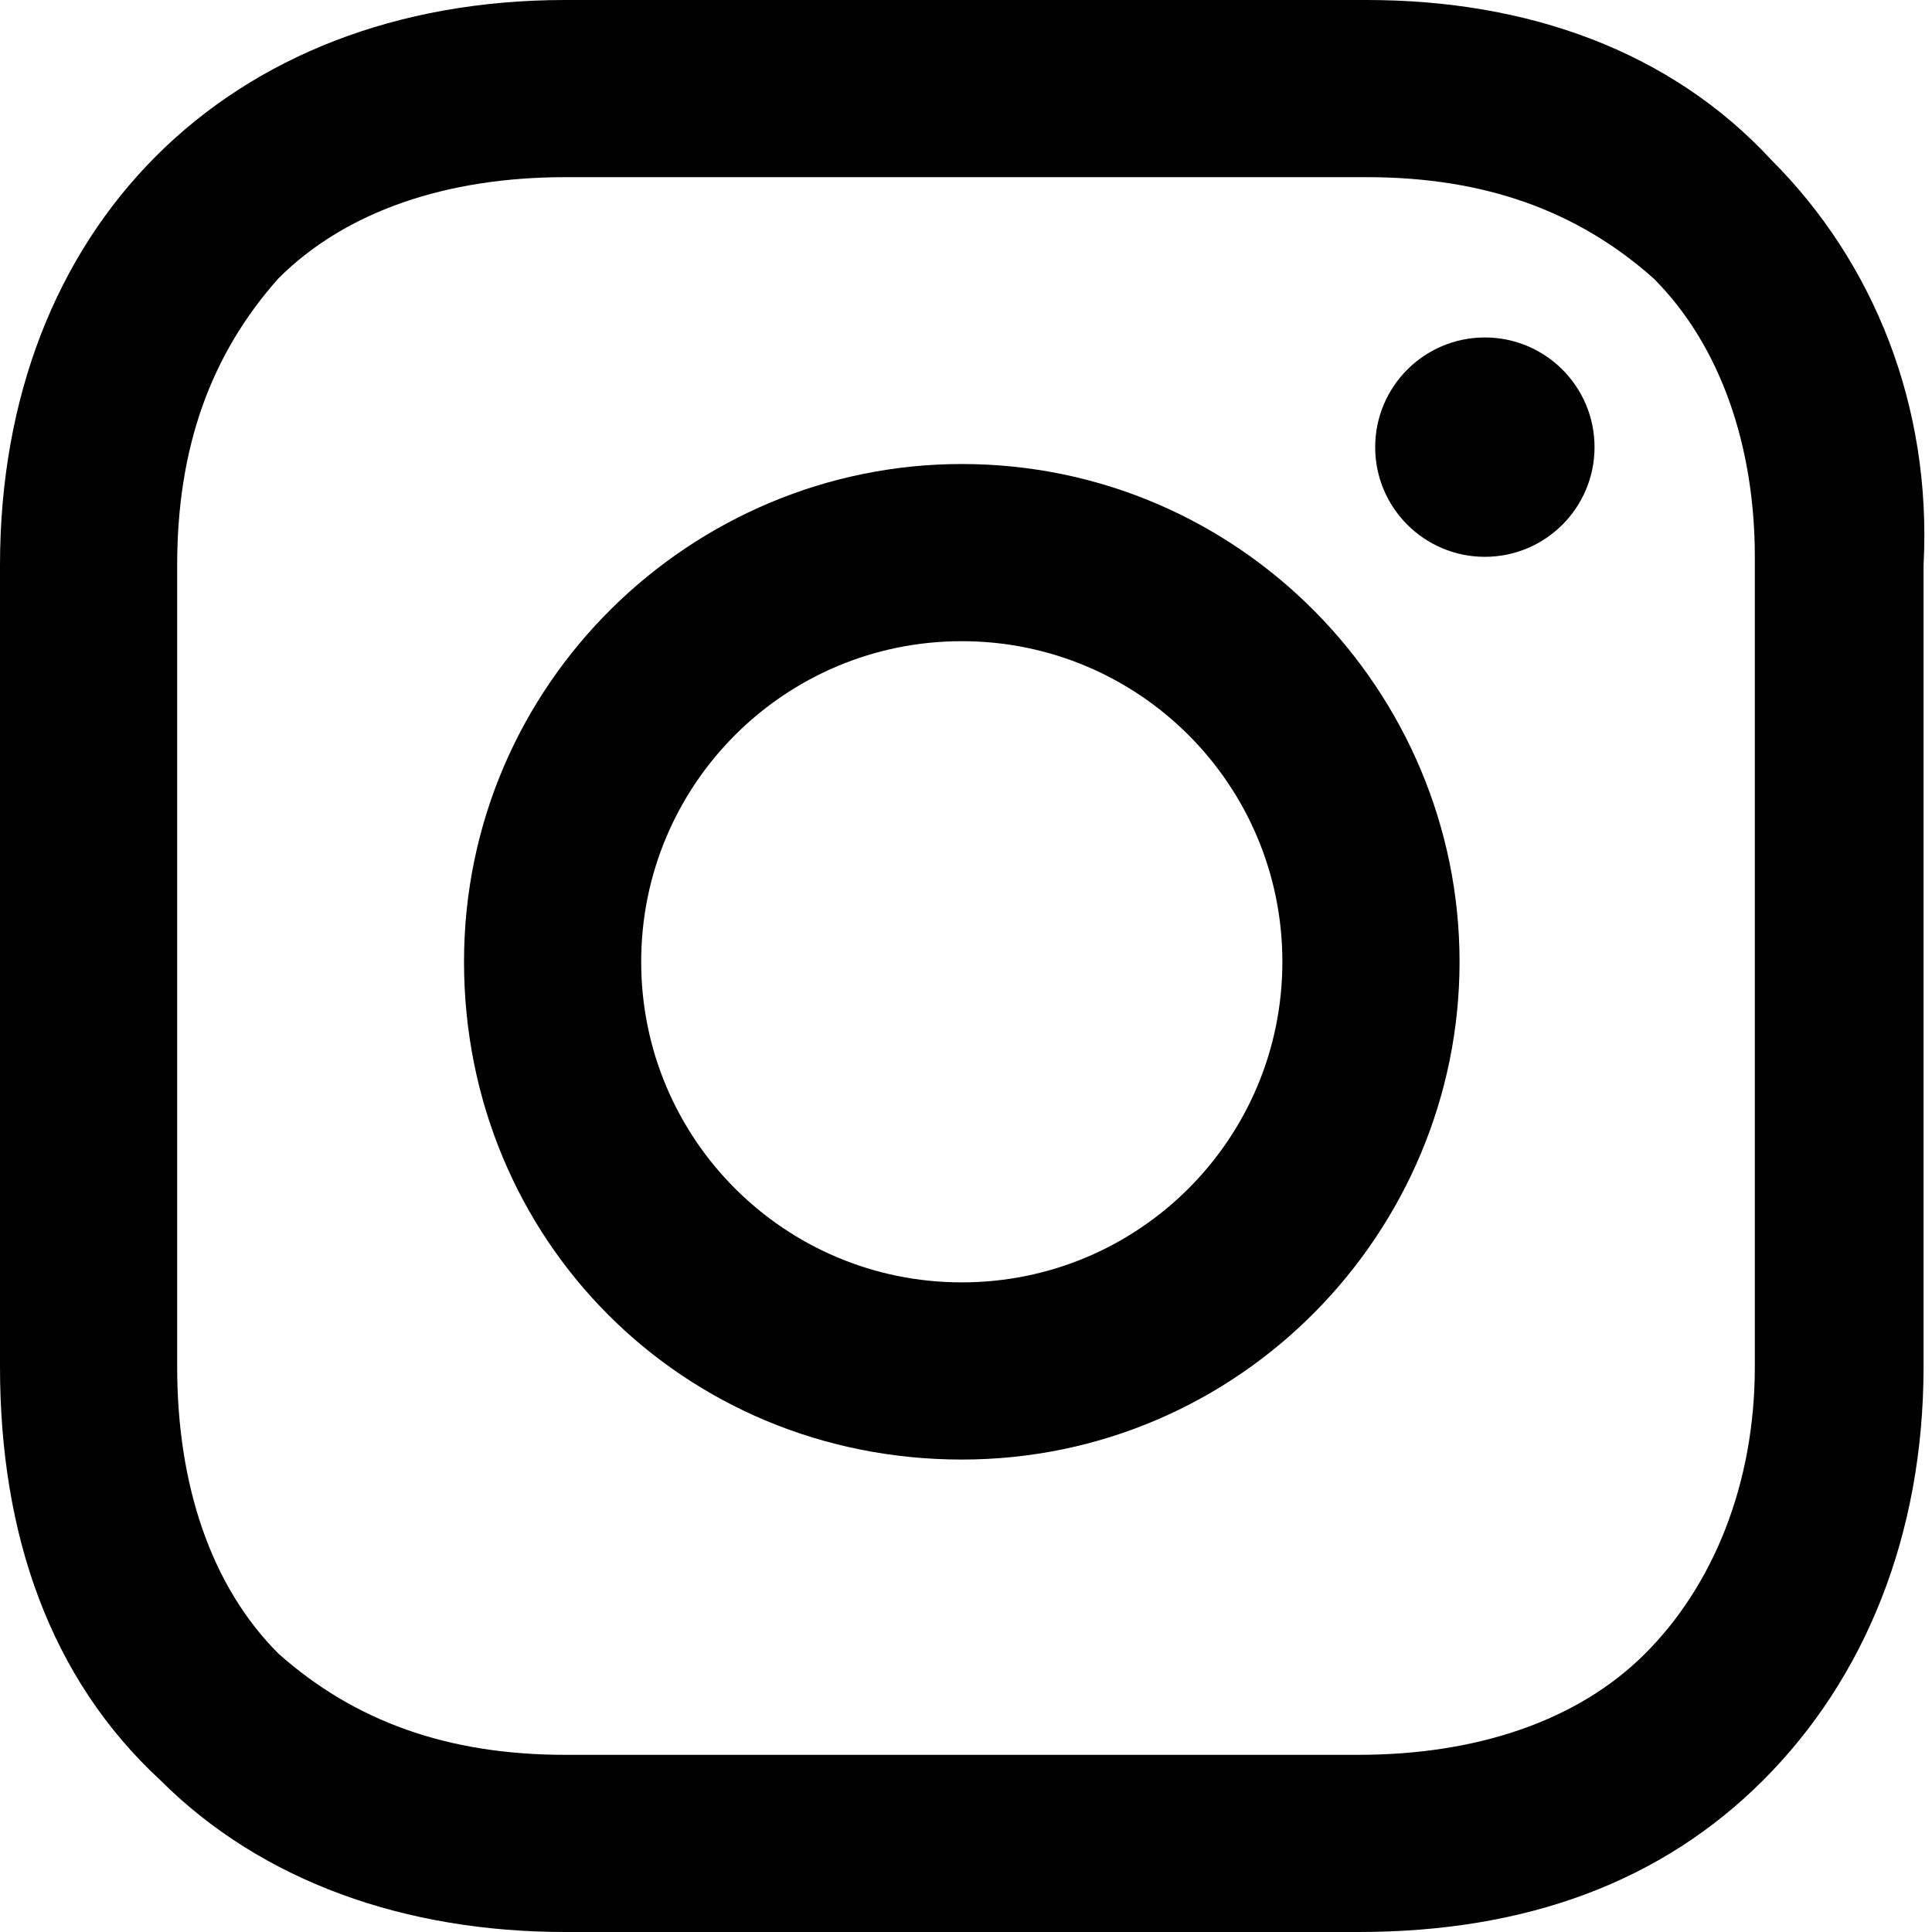
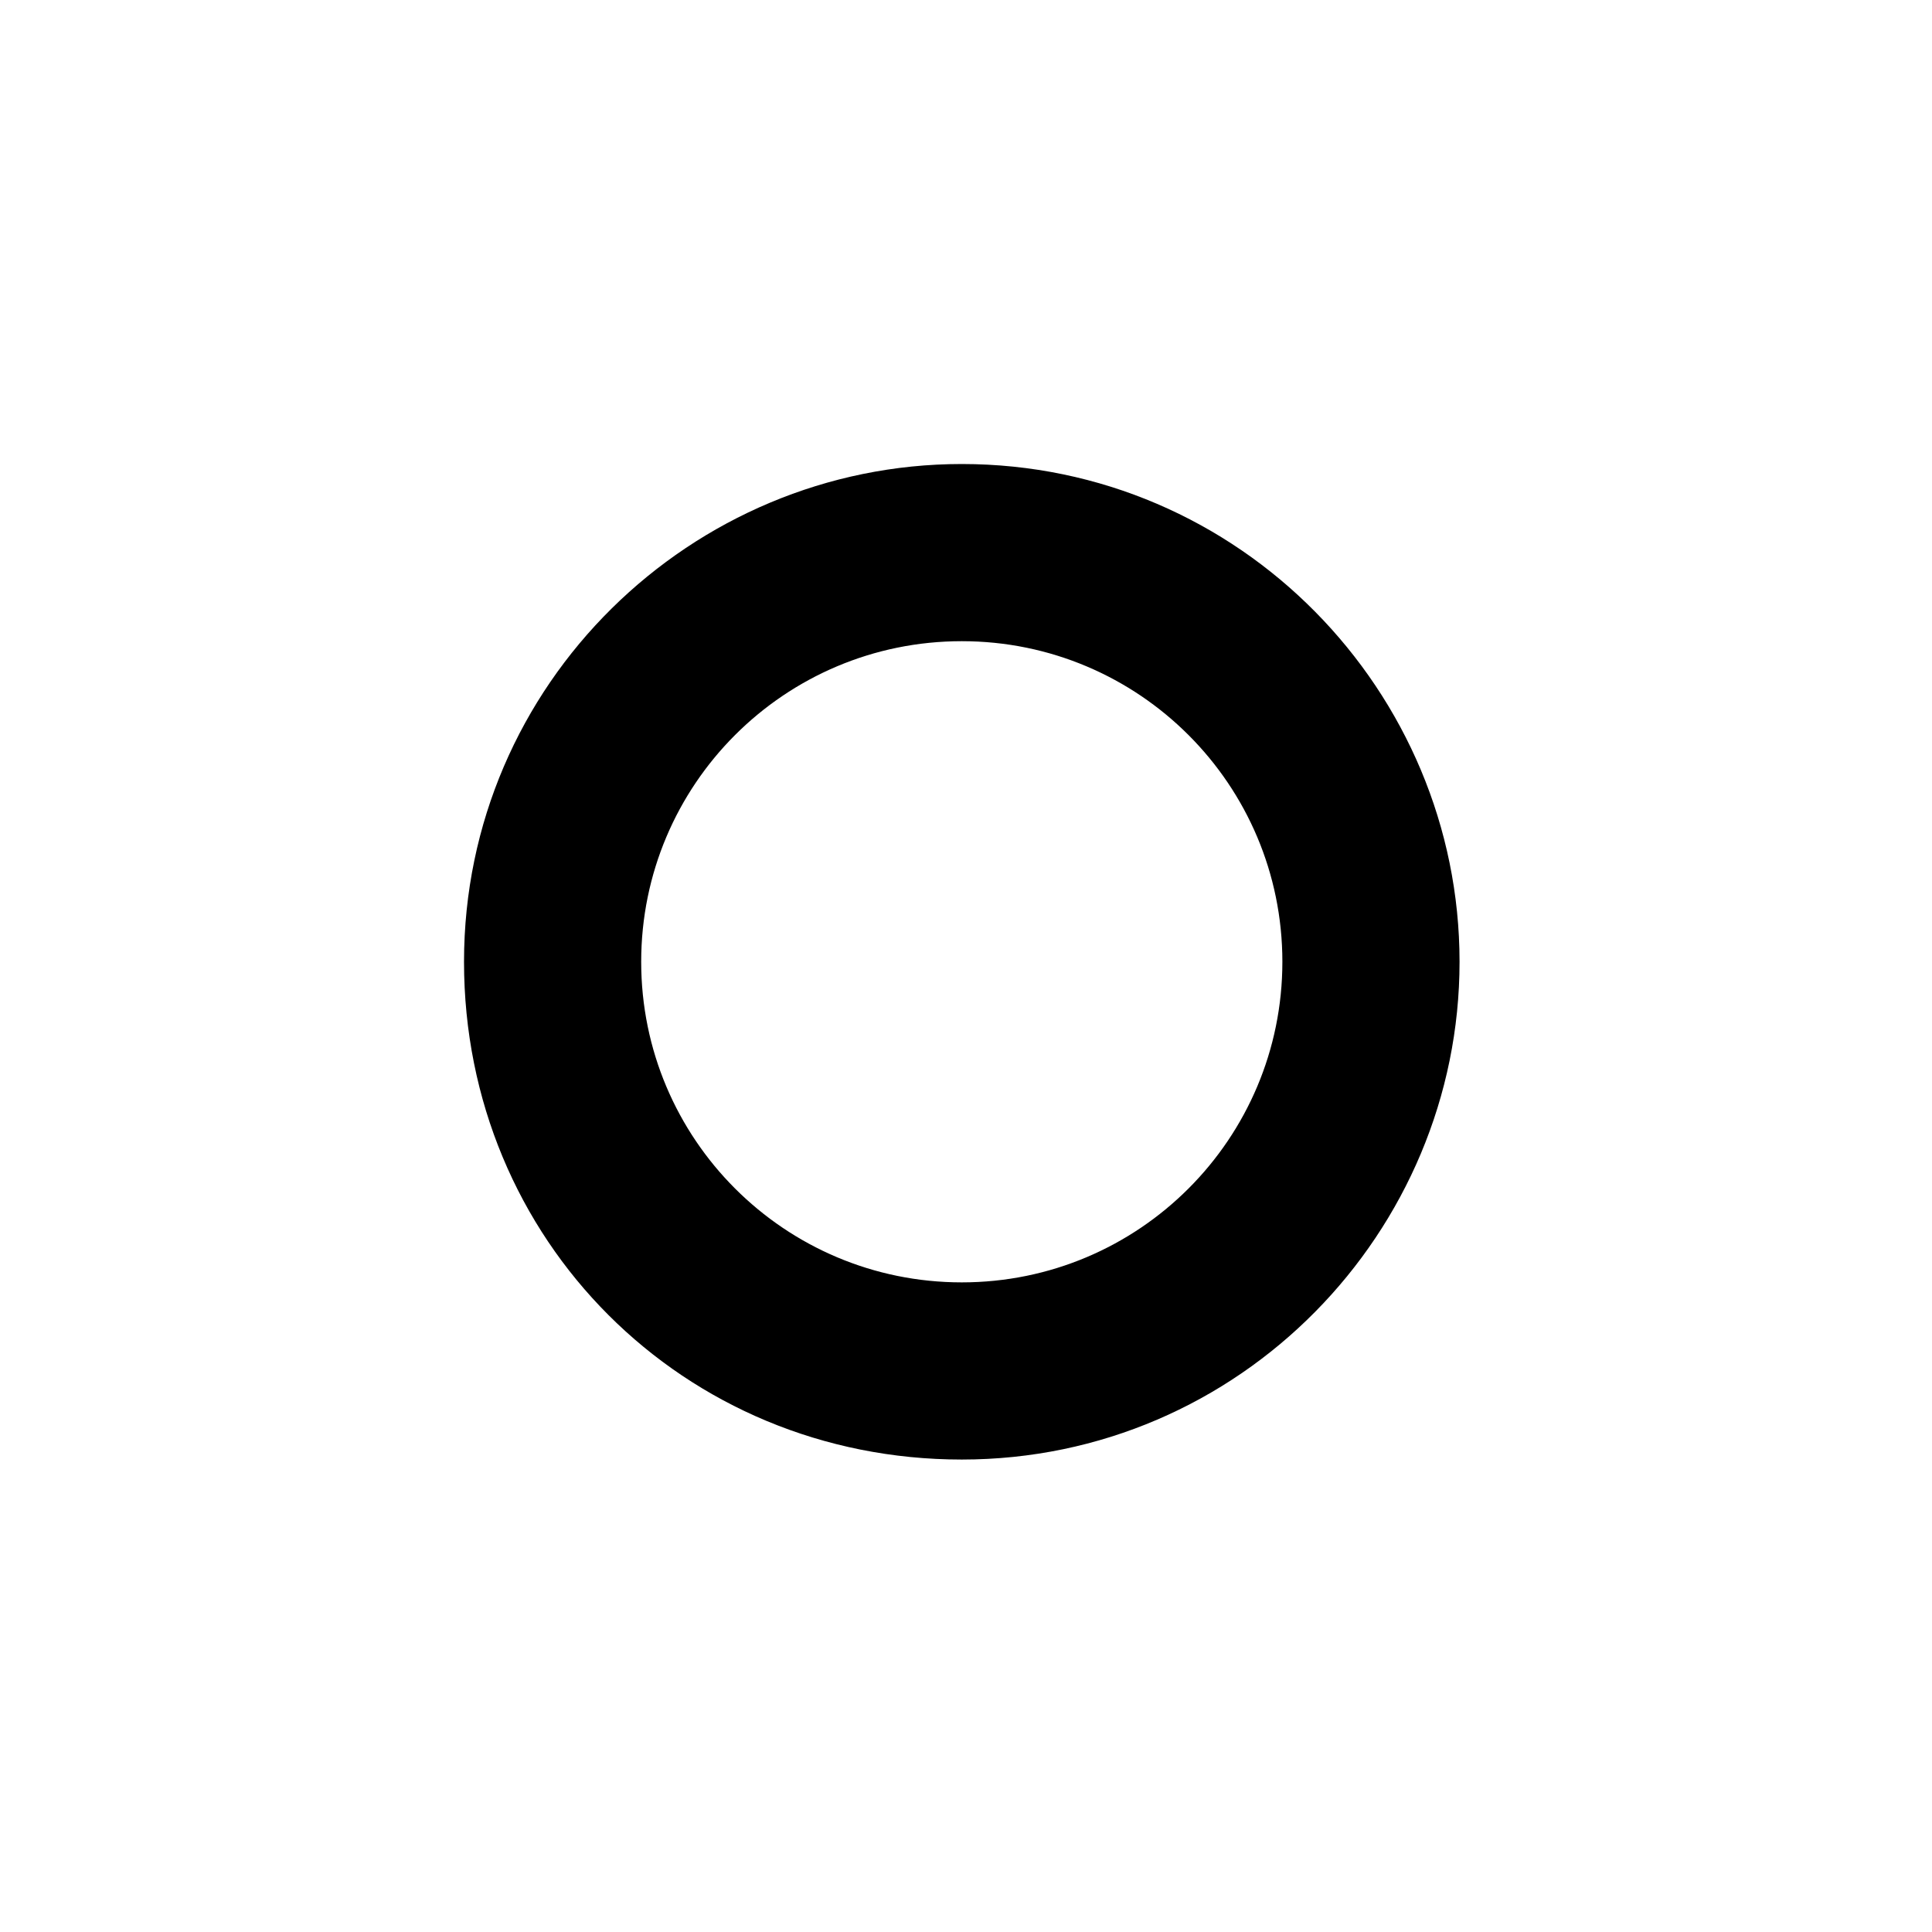
<svg xmlns="http://www.w3.org/2000/svg" version="1.1" id="Layer_1" x="0px" y="0px" viewBox="0 0 22.9 22.9" style="enable-background:new 0 0 22.9 22.9;" xml:space="preserve">
  <g>
    <path d="M11.4,5.5c-3.2,0-5.9,2.6-5.9,5.9s2.6,5.9,5.9,5.9s5.9-2.7,5.9-5.9S14.7,5.5,11.4,5.5z M11.4,15.2c-2.1,0-3.8-1.7-3.8-3.8   s1.7-3.8,3.8-3.8s3.8,1.7,3.8,3.8S13.5,15.2,11.4,15.2z" />
-     <circle cx="17.6" cy="5.3" r="1.3" />
-     <path d="M21,1.9C19.8,0.6,18.1,0,16.2,0H6.7C2.7,0,0,2.7,0,6.7v9.5c0,2,0.6,3.7,1.9,4.9c1.2,1.2,2.9,1.8,4.8,1.8h9.4   c2,0,3.6-0.6,4.8-1.8c1.2-1.2,1.9-2.9,1.9-4.9V6.7C22.9,4.8,22.2,3.1,21,1.9z M20.8,16.2c0,1.4-0.5,2.6-1.3,3.4s-2,1.2-3.4,1.2H6.7   c-1.4,0-2.5-0.4-3.4-1.2c-0.8-0.8-1.2-2-1.2-3.4V6.7c0-1.4,0.4-2.5,1.2-3.4c0.8-0.8,2-1.2,3.4-1.2h9.5c1.4,0,2.5,0.4,3.4,1.2   c0.8,0.8,1.2,2,1.2,3.3L20.8,16.2L20.8,16.2z" />
  </g>
</svg>